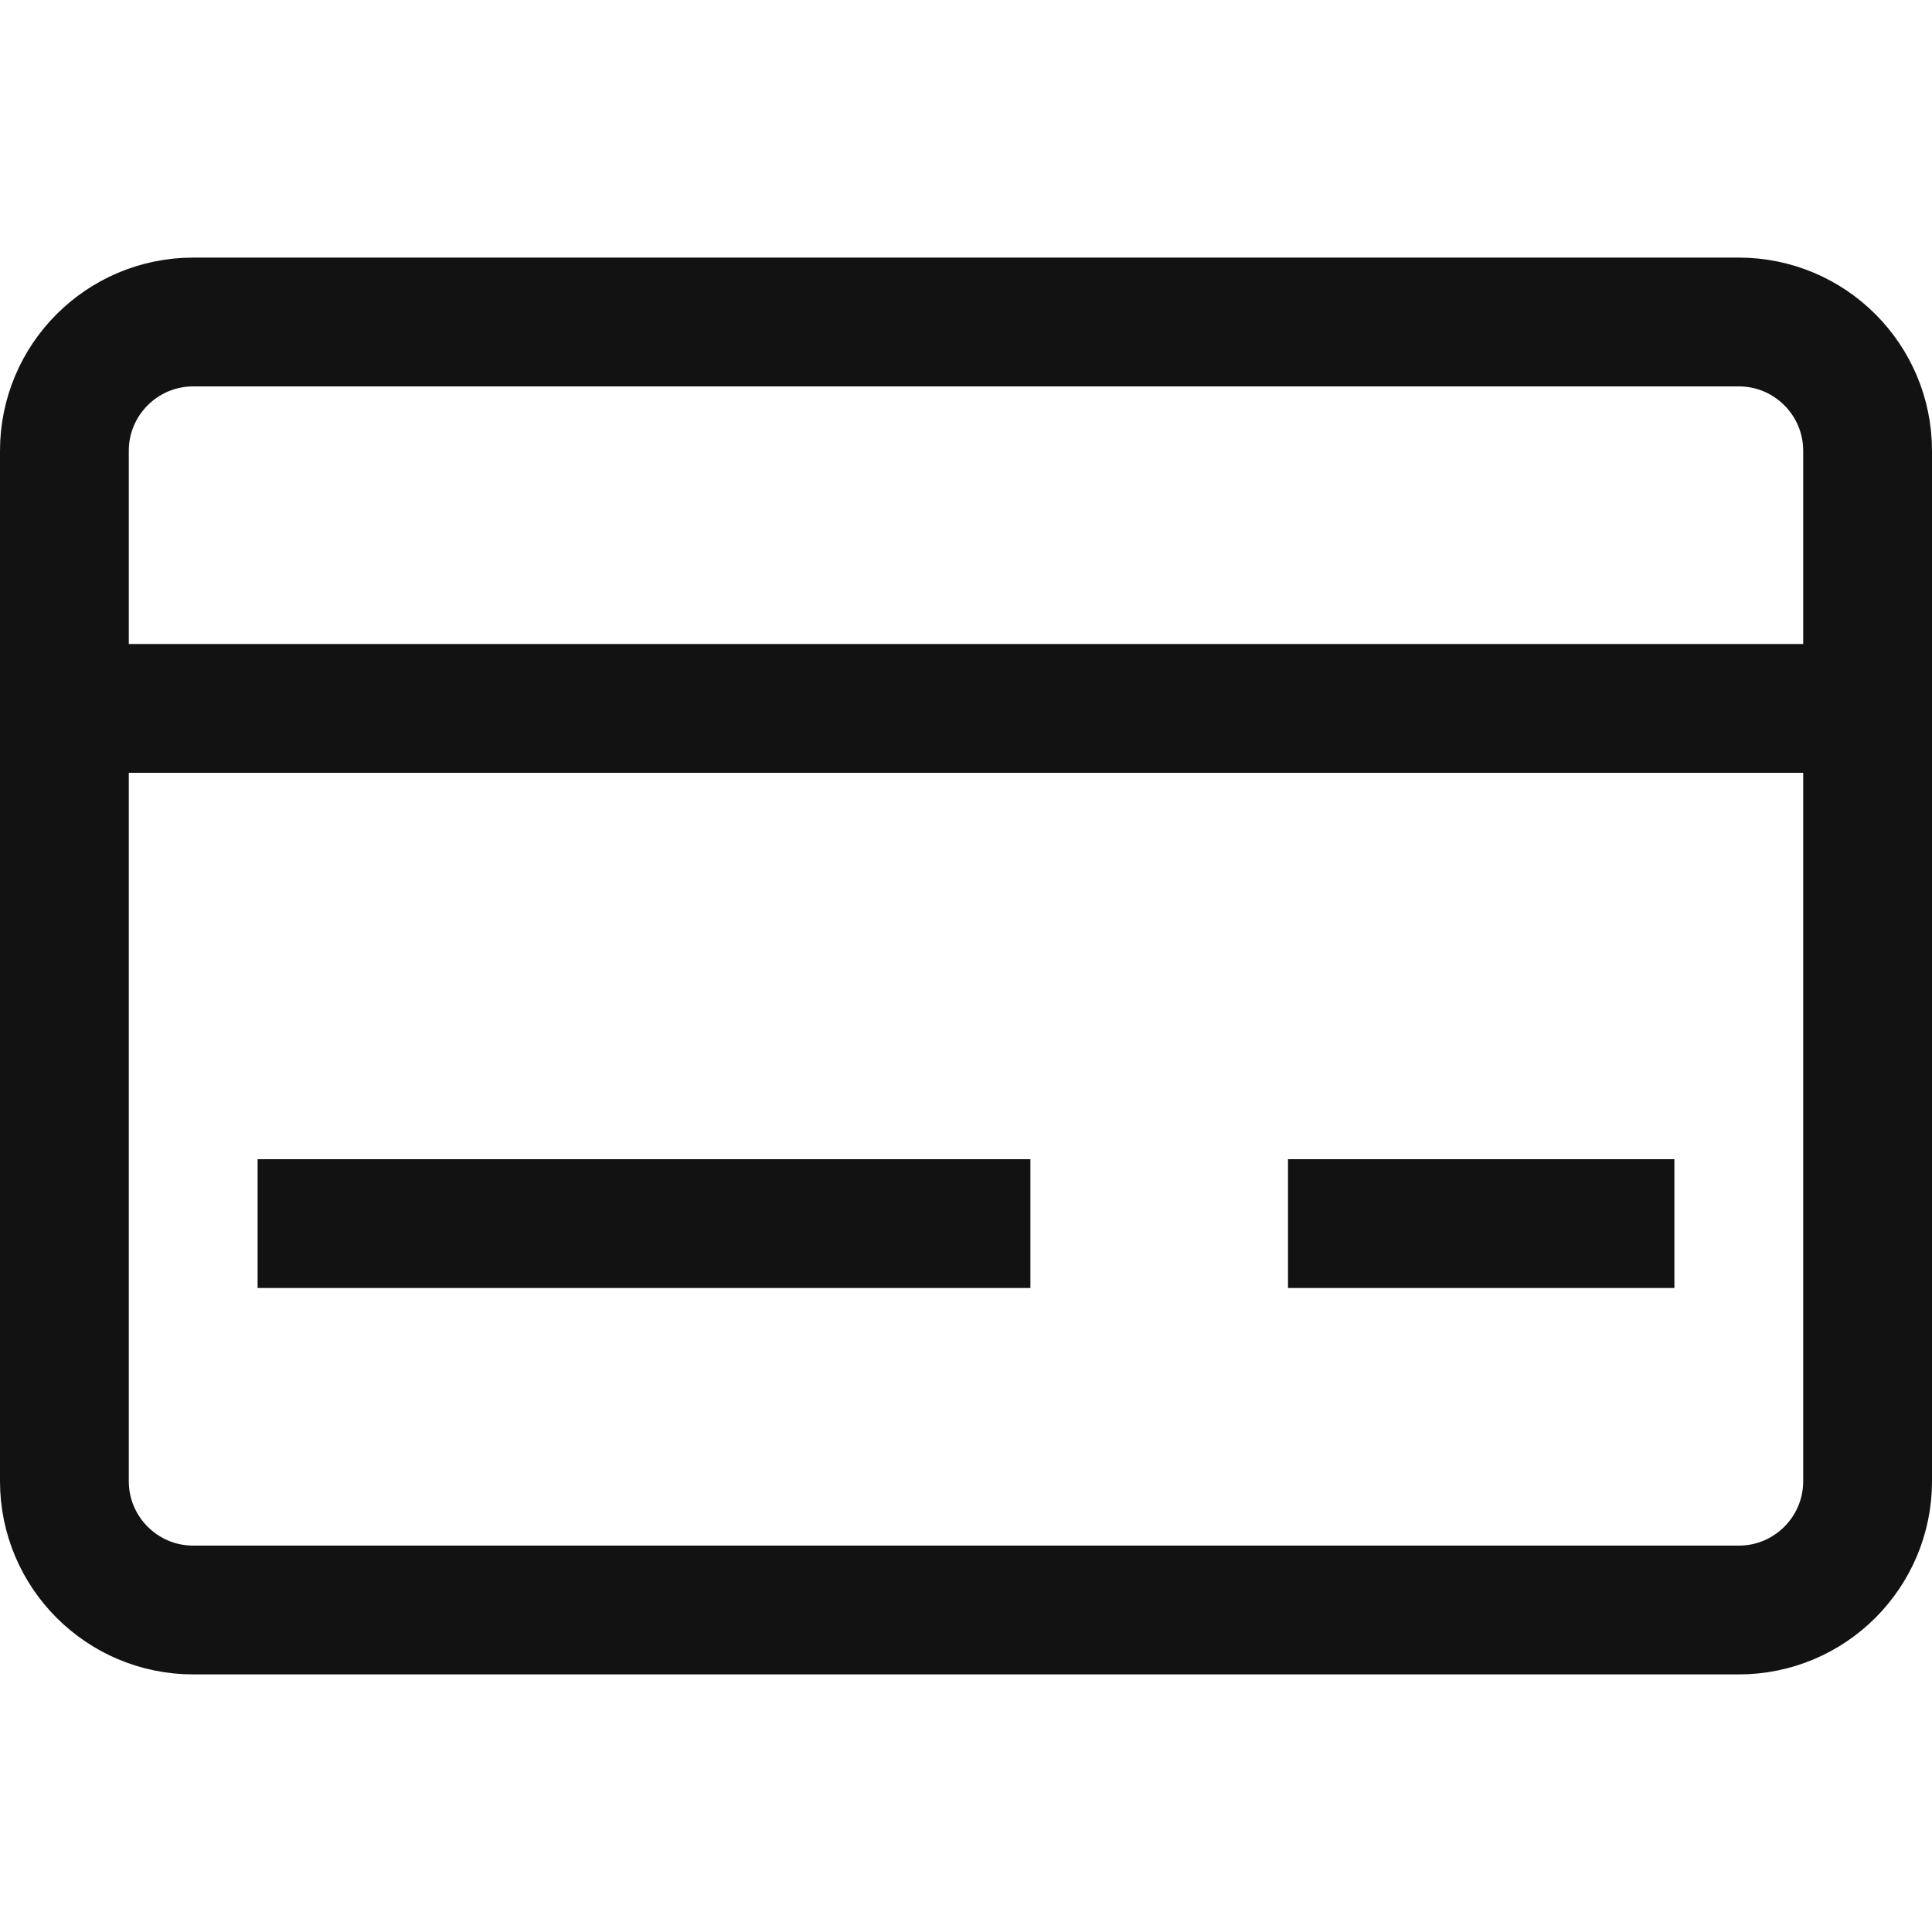
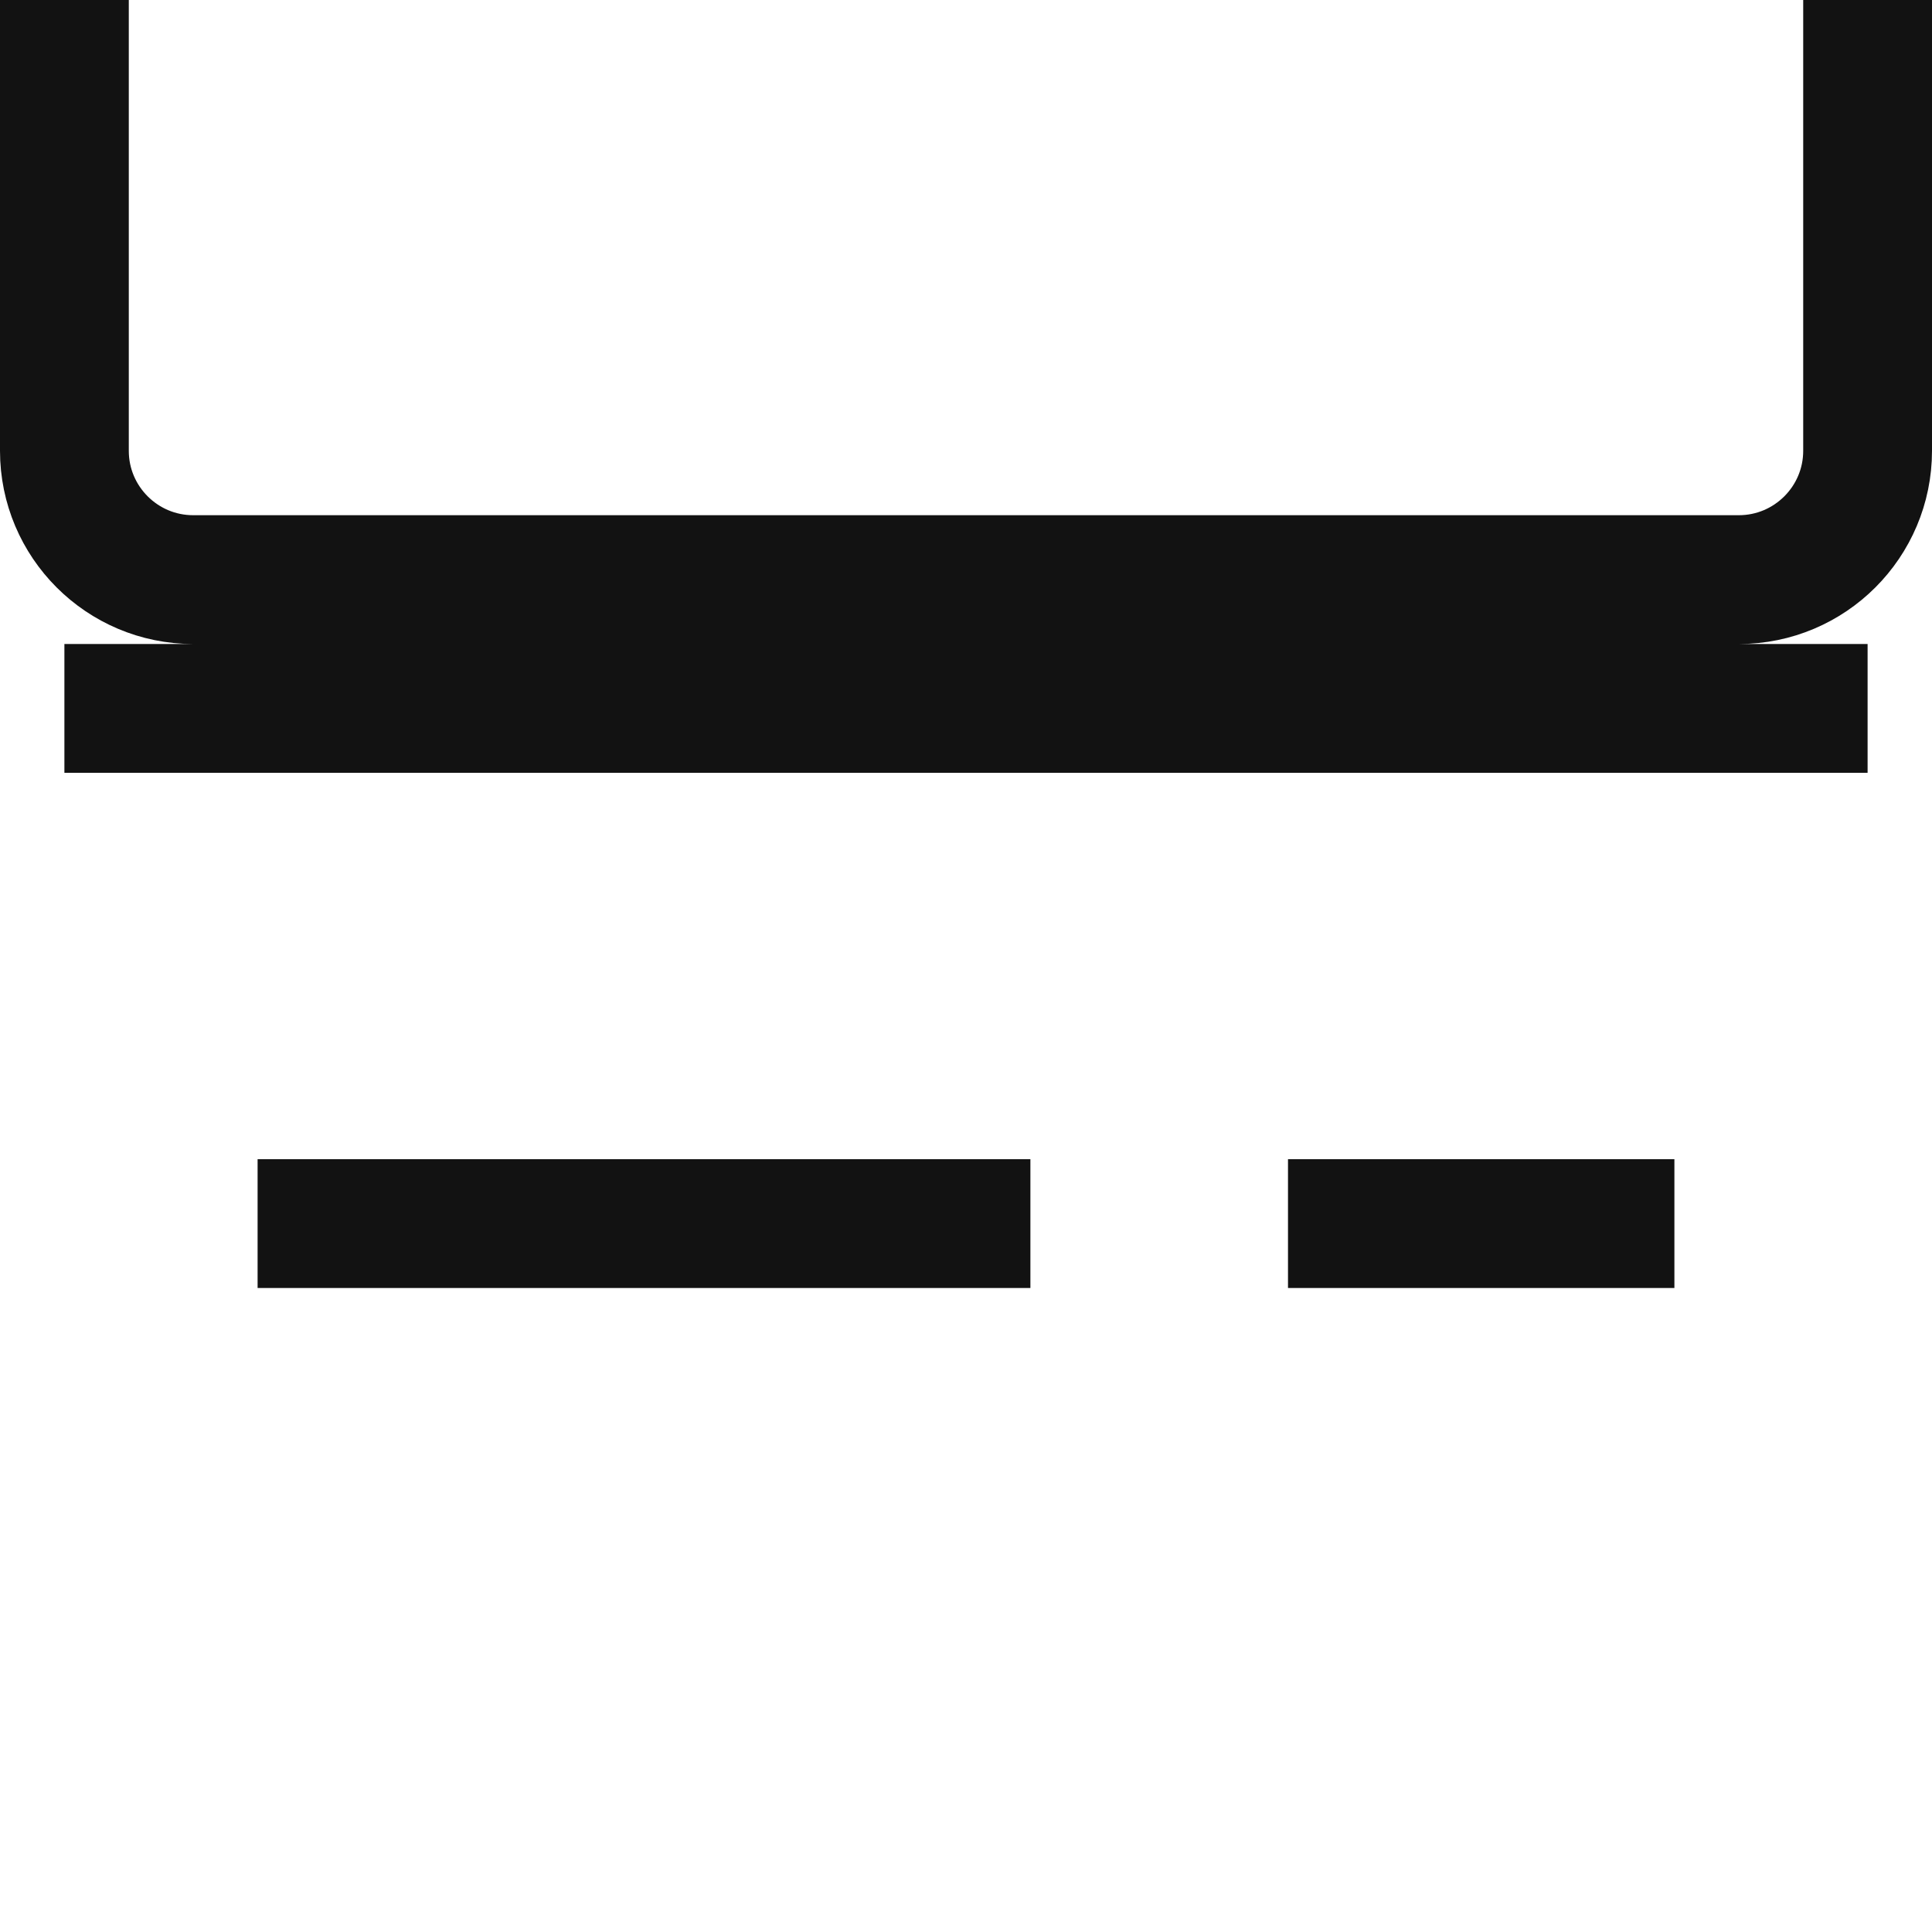
<svg xmlns="http://www.w3.org/2000/svg" fill="none" height="15" viewBox="0 0 15 15" width="15">
-   <path d="m.5 5.5h14m-12.5 4h6m2 0h3m-12.5-6v8c0 .552.448 1 1 1h12c.552 0 1-.448 1-1v-8c0-.552-.448-1-1-1h-12c-.552 0-1 .448-1 1z" stroke="#121212" />
+   <path d="m.5 5.5h14m-12.5 4h6m2 0h3m-12.5-6c0 .552.448 1 1 1h12c.552 0 1-.448 1-1v-8c0-.552-.448-1-1-1h-12c-.552 0-1 .448-1 1z" stroke="#121212" />
</svg>